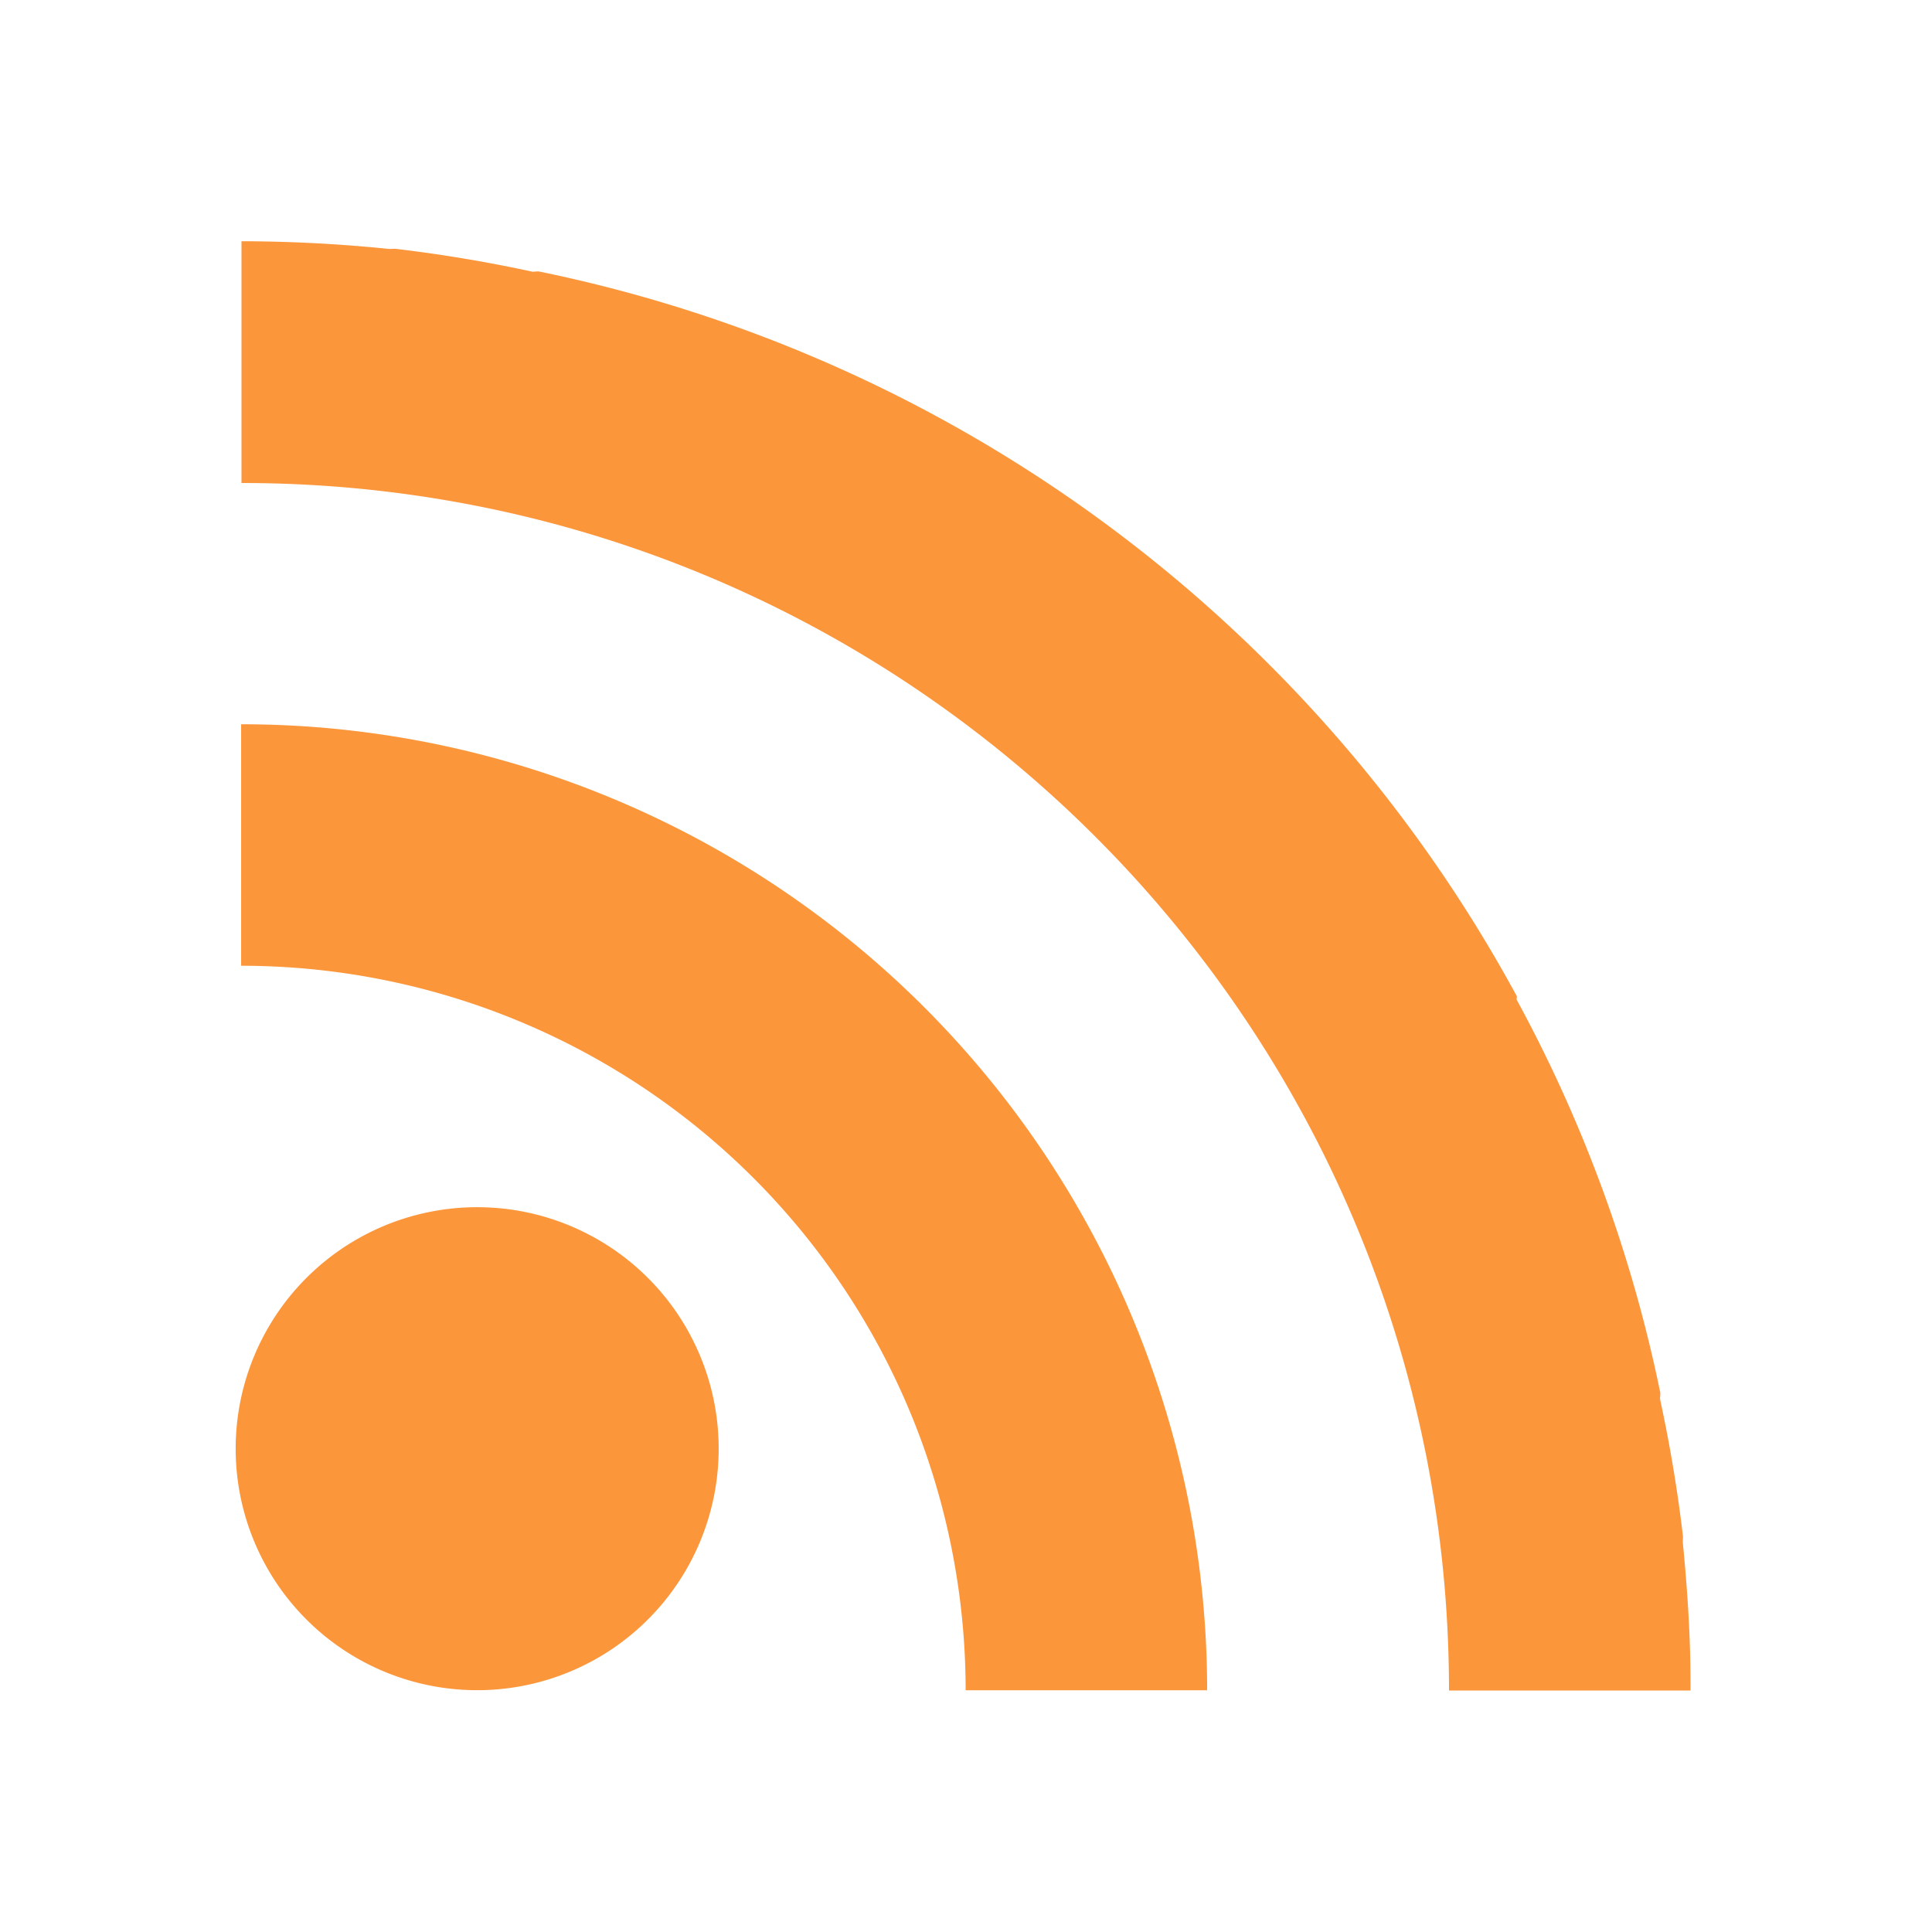
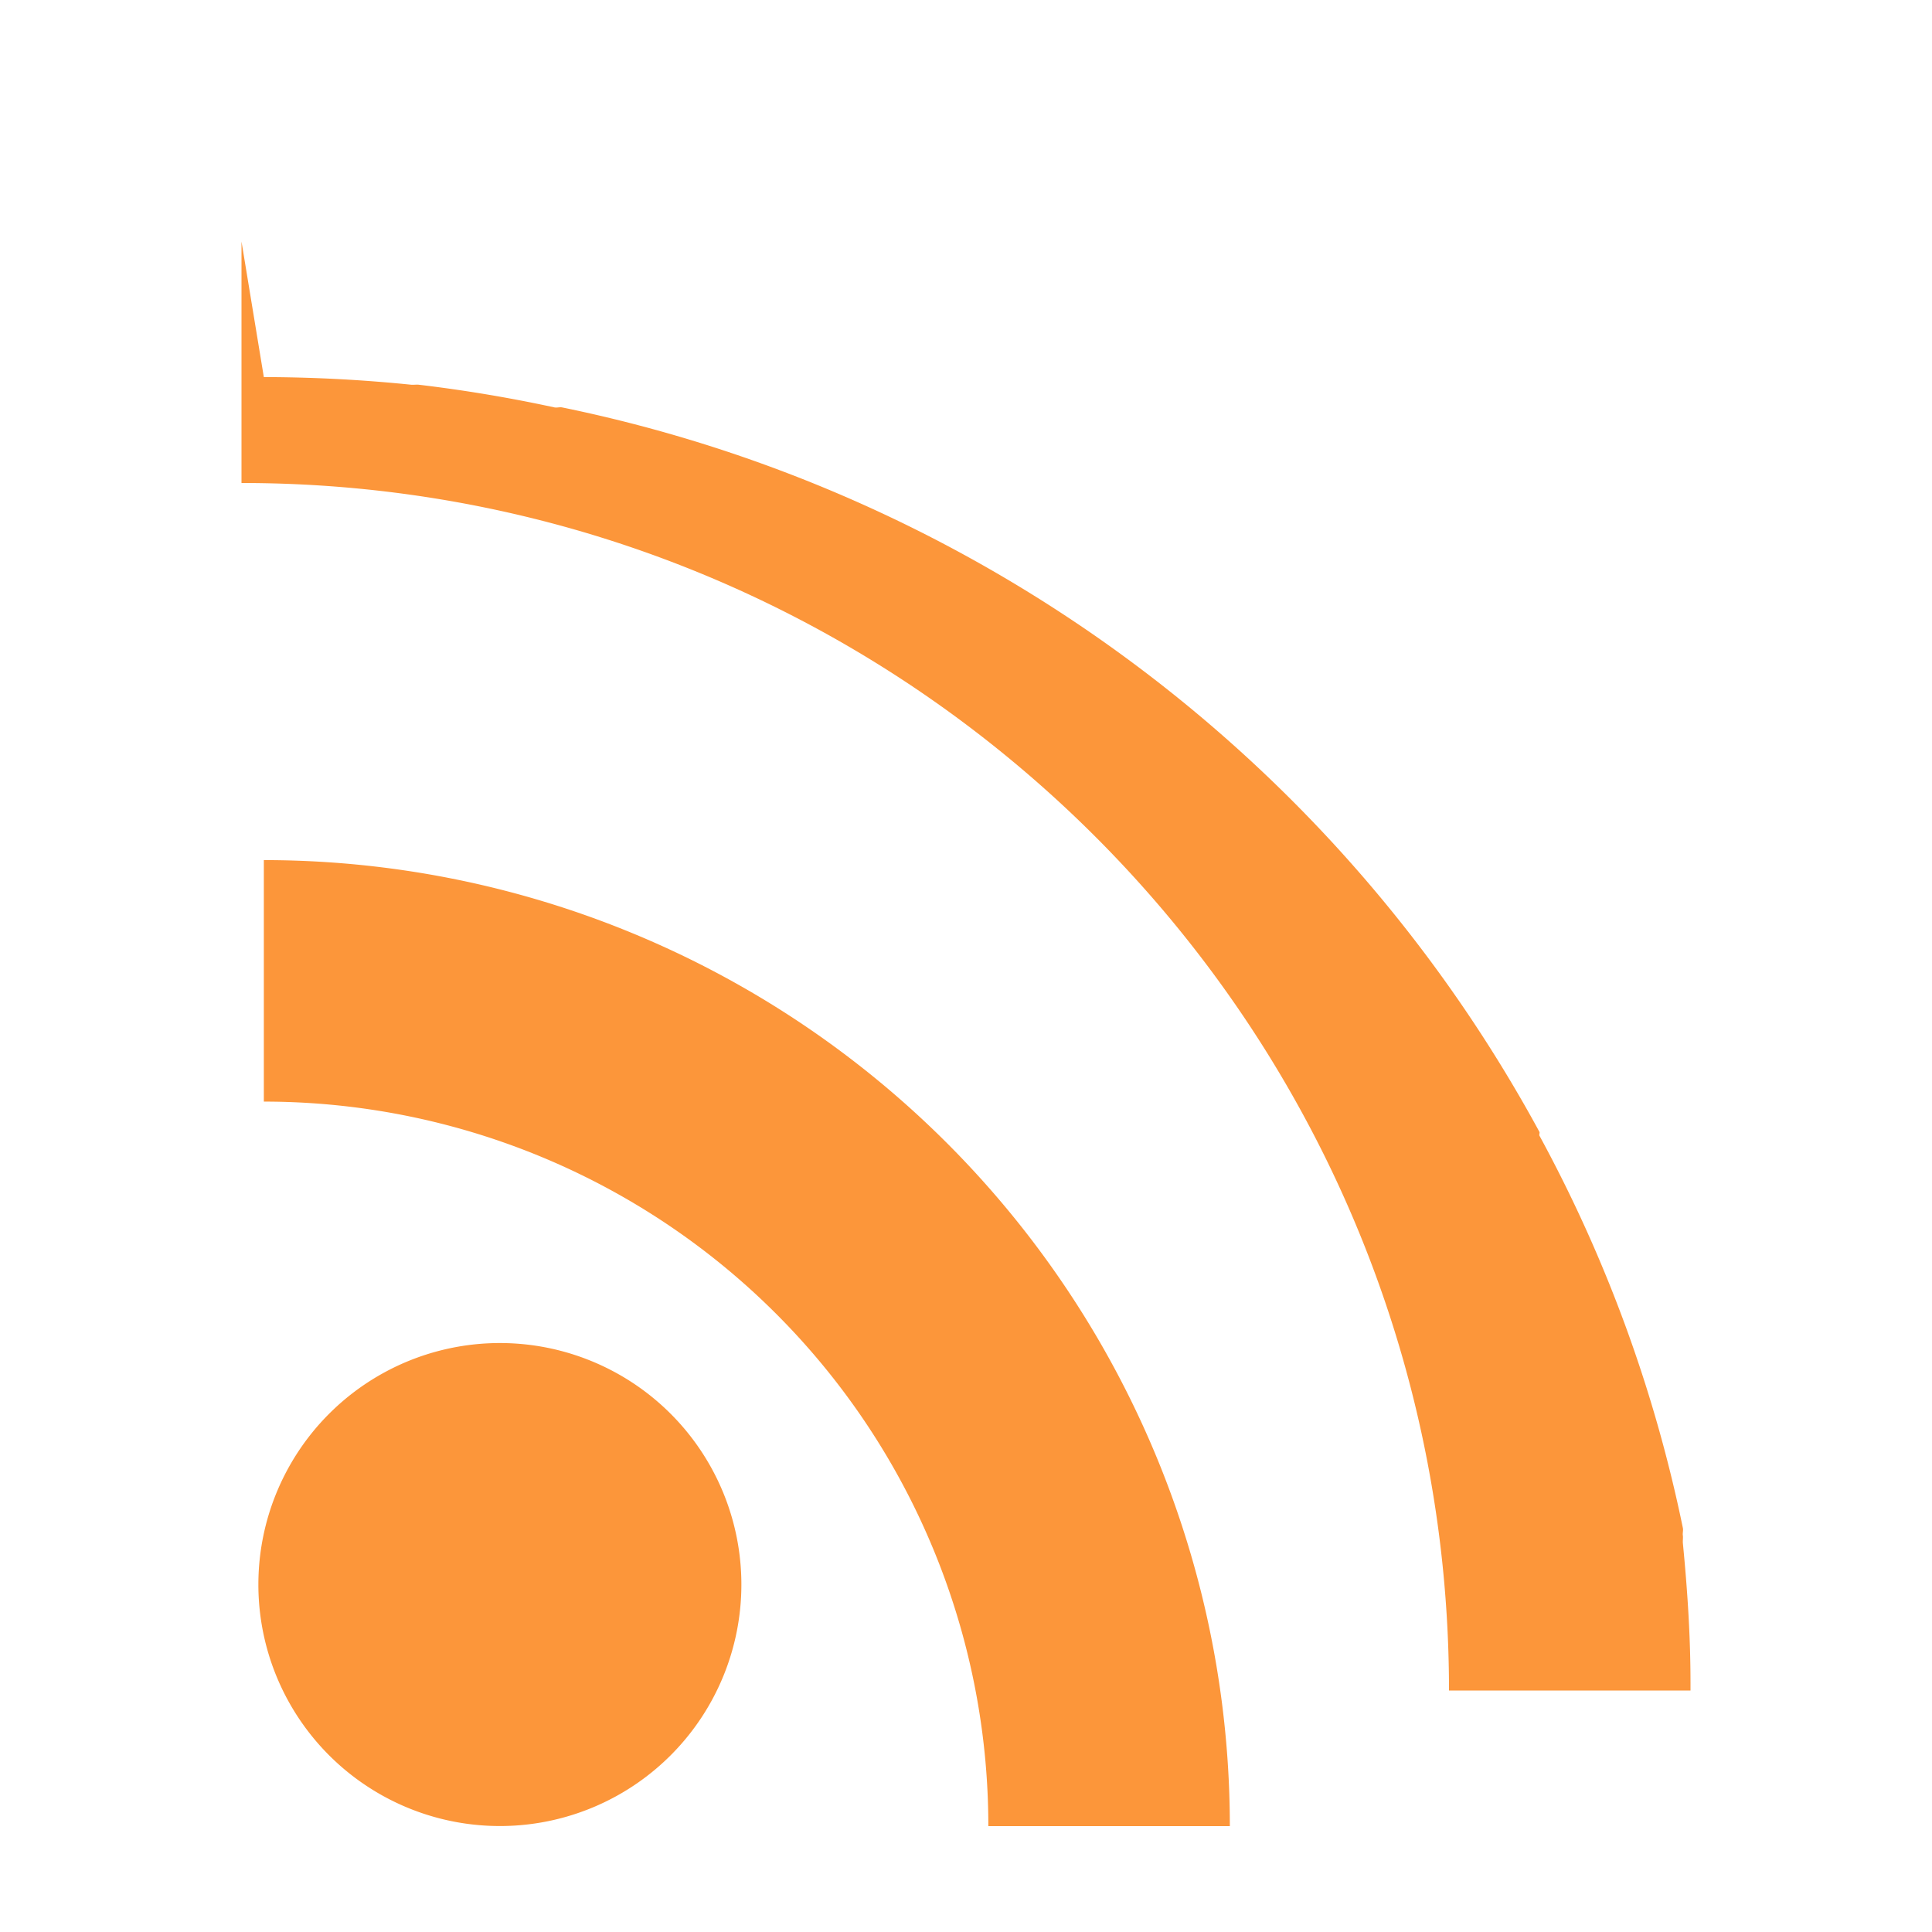
<svg xmlns="http://www.w3.org/2000/svg" width="16" height="16">
-   <path fill="#fc963a" color="#000" d="M2 2v2c5.523 0 10 4.477 10 10h2v-.063c0-.391-.026-.775-.063-1.156-.002-.021.002-.042 0-.063a11.888 11.888 0 0 0-.188-1.125c-.004-.02.004-.043 0-.063a11.755 11.755 0 0 0-1.188-3.25c-.004-.008.004-.024 0-.031a11.94 11.94 0 0 0-8.094-6c-.02-.004-.043.004-.063 0a11.942 11.942 0 0 0-1.125-.188c-.021-.002-.042.002-.063 0-.383-.039-.764-.06-1.156-.063h-.063m0 4v2a6 6 0 0 1 6 6h2a8 8 0 0 0-8-8m2 4a2 2 0 1 0-.001 3.999 2 2 0 0 0 .001-3.999" />
+   <path fill="#fc963a" color="#000" d="M2 2v2c5.523 0 10 4.477 10 10h2v-.063c0-.391-.026-.775-.063-1.156-.002-.021.002-.042 0-.063c-.004-.02.004-.043 0-.063a11.755 11.755 0 0 0-1.188-3.25c-.004-.008.004-.024 0-.031a11.94 11.94 0 0 0-8.094-6c-.02-.004-.043.004-.063 0a11.942 11.942 0 0 0-1.125-.188c-.021-.002-.042.002-.063 0-.383-.039-.764-.06-1.156-.063h-.063m0 4v2a6 6 0 0 1 6 6h2a8 8 0 0 0-8-8m2 4a2 2 0 1 0-.001 3.999 2 2 0 0 0 .001-3.999" />
</svg>